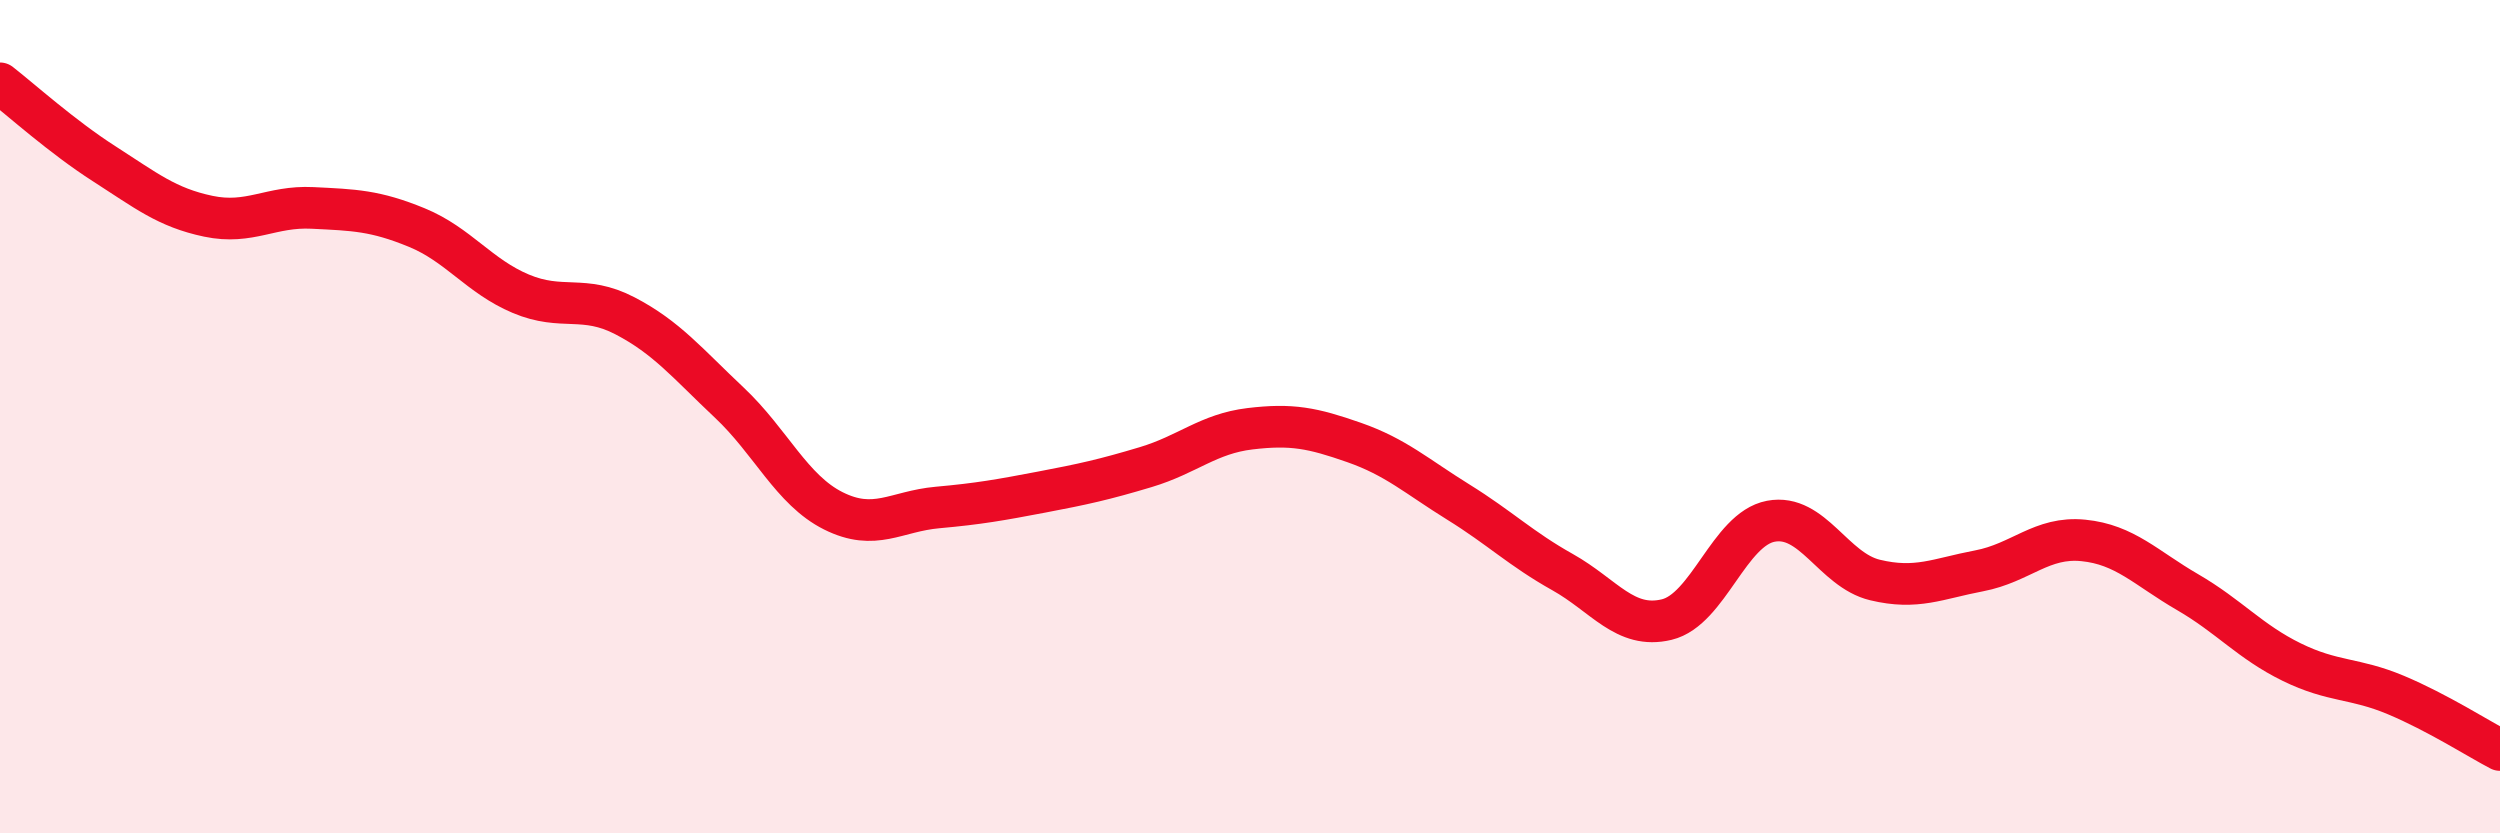
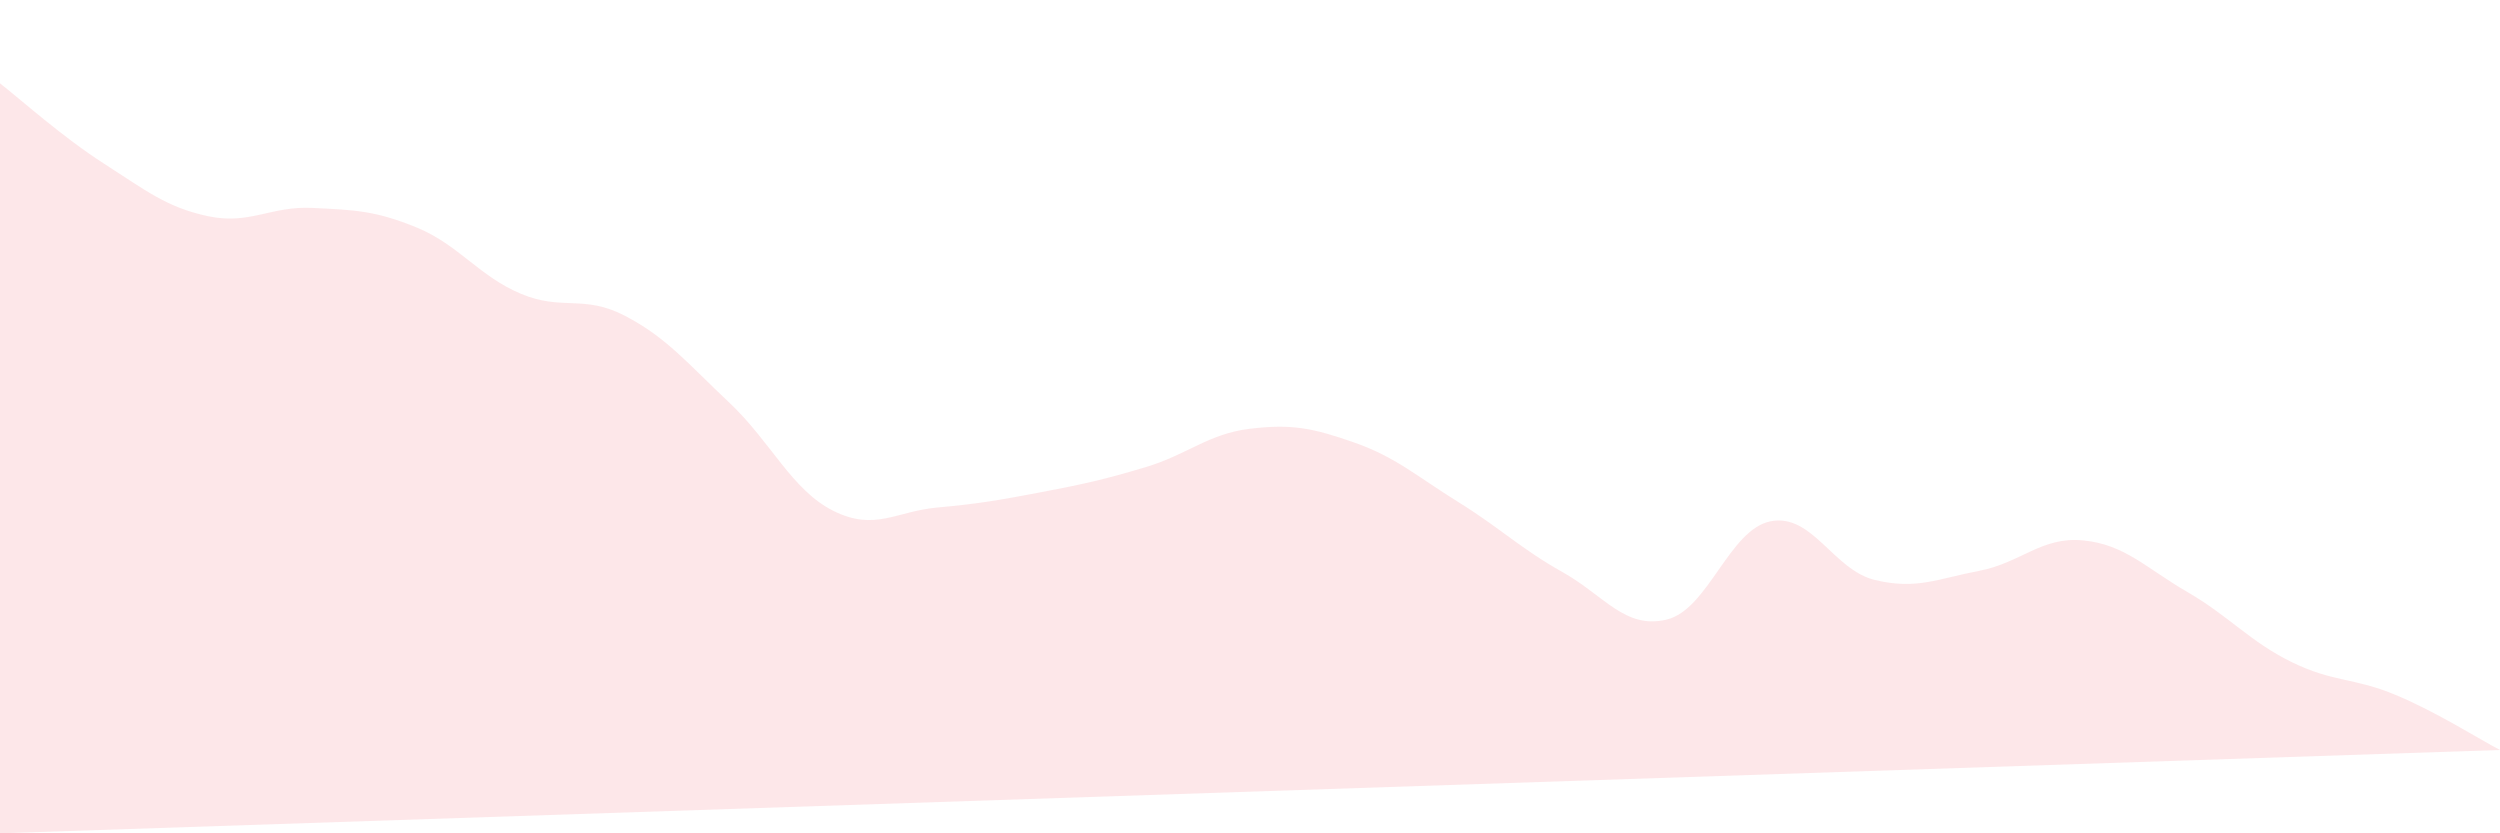
<svg xmlns="http://www.w3.org/2000/svg" width="60" height="20" viewBox="0 0 60 20">
-   <path d="M 0,2 C 0.5,2.39 1.5,3.29 2.5,3.93 C 3.5,4.57 4,4.98 5,5.19 C 6,5.4 6.5,4.94 7.5,4.99 C 8.5,5.04 9,5.05 10,5.46 C 11,5.87 11.5,6.63 12.5,7.05 C 13.5,7.47 14,7.06 15,7.58 C 16,8.1 16.5,8.72 17.5,9.66 C 18.5,10.6 19,11.76 20,12.26 C 21,12.76 21.5,12.27 22.5,12.18 C 23.5,12.09 24,12 25,11.81 C 26,11.62 26.5,11.51 27.5,11.21 C 28.5,10.91 29,10.41 30,10.29 C 31,10.17 31.5,10.27 32.5,10.62 C 33.5,10.97 34,11.43 35,12.05 C 36,12.67 36.5,13.17 37.5,13.73 C 38.5,14.29 39,15.11 40,14.87 C 41,14.63 41.5,12.7 42.5,12.51 C 43.5,12.32 44,13.68 45,13.92 C 46,14.16 46.5,13.89 47.5,13.7 C 48.5,13.51 49,12.87 50,12.97 C 51,13.07 51.5,13.63 52.5,14.21 C 53.5,14.79 54,15.4 55,15.89 C 56,16.38 56.5,16.26 57.5,16.68 C 58.5,17.1 59.5,17.74 60,18L60 20L0 20Z" fill="#EB0A25" opacity="0.1" stroke-linecap="round" stroke-linejoin="round" />
-   <path d="M 0,2 C 0.5,2.39 1.5,3.29 2.5,3.93 C 3.5,4.57 4,4.98 5,5.19 C 6,5.4 6.5,4.94 7.5,4.99 C 8.5,5.04 9,5.05 10,5.46 C 11,5.87 11.5,6.63 12.5,7.05 C 13.5,7.47 14,7.06 15,7.58 C 16,8.1 16.5,8.72 17.5,9.66 C 18.5,10.6 19,11.76 20,12.26 C 21,12.76 21.5,12.27 22.5,12.18 C 23.5,12.09 24,12 25,11.81 C 26,11.62 26.5,11.51 27.5,11.21 C 28.5,10.91 29,10.41 30,10.29 C 31,10.17 31.5,10.27 32.5,10.62 C 33.5,10.97 34,11.43 35,12.05 C 36,12.67 36.5,13.17 37.5,13.73 C 38.5,14.29 39,15.11 40,14.87 C 41,14.63 41.5,12.7 42.5,12.51 C 43.5,12.32 44,13.68 45,13.92 C 46,14.16 46.5,13.89 47.5,13.7 C 48.5,13.51 49,12.87 50,12.97 C 51,13.07 51.5,13.63 52.5,14.21 C 53.5,14.79 54,15.4 55,15.89 C 56,16.38 56.5,16.26 57.5,16.68 C 58.5,17.1 59.5,17.74 60,18" stroke="#EB0A25" stroke-width="1" fill="none" stroke-linecap="round" stroke-linejoin="round" />
+   <path d="M 0,2 C 0.5,2.39 1.5,3.29 2.5,3.93 C 3.5,4.57 4,4.98 5,5.19 C 6,5.4 6.5,4.94 7.5,4.99 C 8.5,5.04 9,5.05 10,5.46 C 11,5.87 11.5,6.63 12.5,7.05 C 13.5,7.47 14,7.06 15,7.58 C 16,8.1 16.5,8.72 17.5,9.66 C 18.5,10.6 19,11.76 20,12.26 C 21,12.76 21.5,12.27 22.5,12.18 C 23.5,12.09 24,12 25,11.81 C 26,11.62 26.5,11.51 27.5,11.21 C 28.5,10.91 29,10.41 30,10.29 C 31,10.17 31.5,10.27 32.5,10.62 C 33.5,10.97 34,11.43 35,12.05 C 36,12.67 36.5,13.17 37.5,13.73 C 38.5,14.29 39,15.11 40,14.87 C 41,14.63 41.5,12.7 42.5,12.51 C 43.5,12.32 44,13.68 45,13.92 C 46,14.16 46.5,13.89 47.5,13.7 C 48.5,13.51 49,12.87 50,12.97 C 51,13.07 51.5,13.63 52.5,14.21 C 53.5,14.79 54,15.4 55,15.89 C 56,16.38 56.5,16.26 57.5,16.68 C 58.5,17.1 59.5,17.74 60,18L0 20Z" fill="#EB0A25" opacity="0.1" stroke-linecap="round" stroke-linejoin="round" />
</svg>